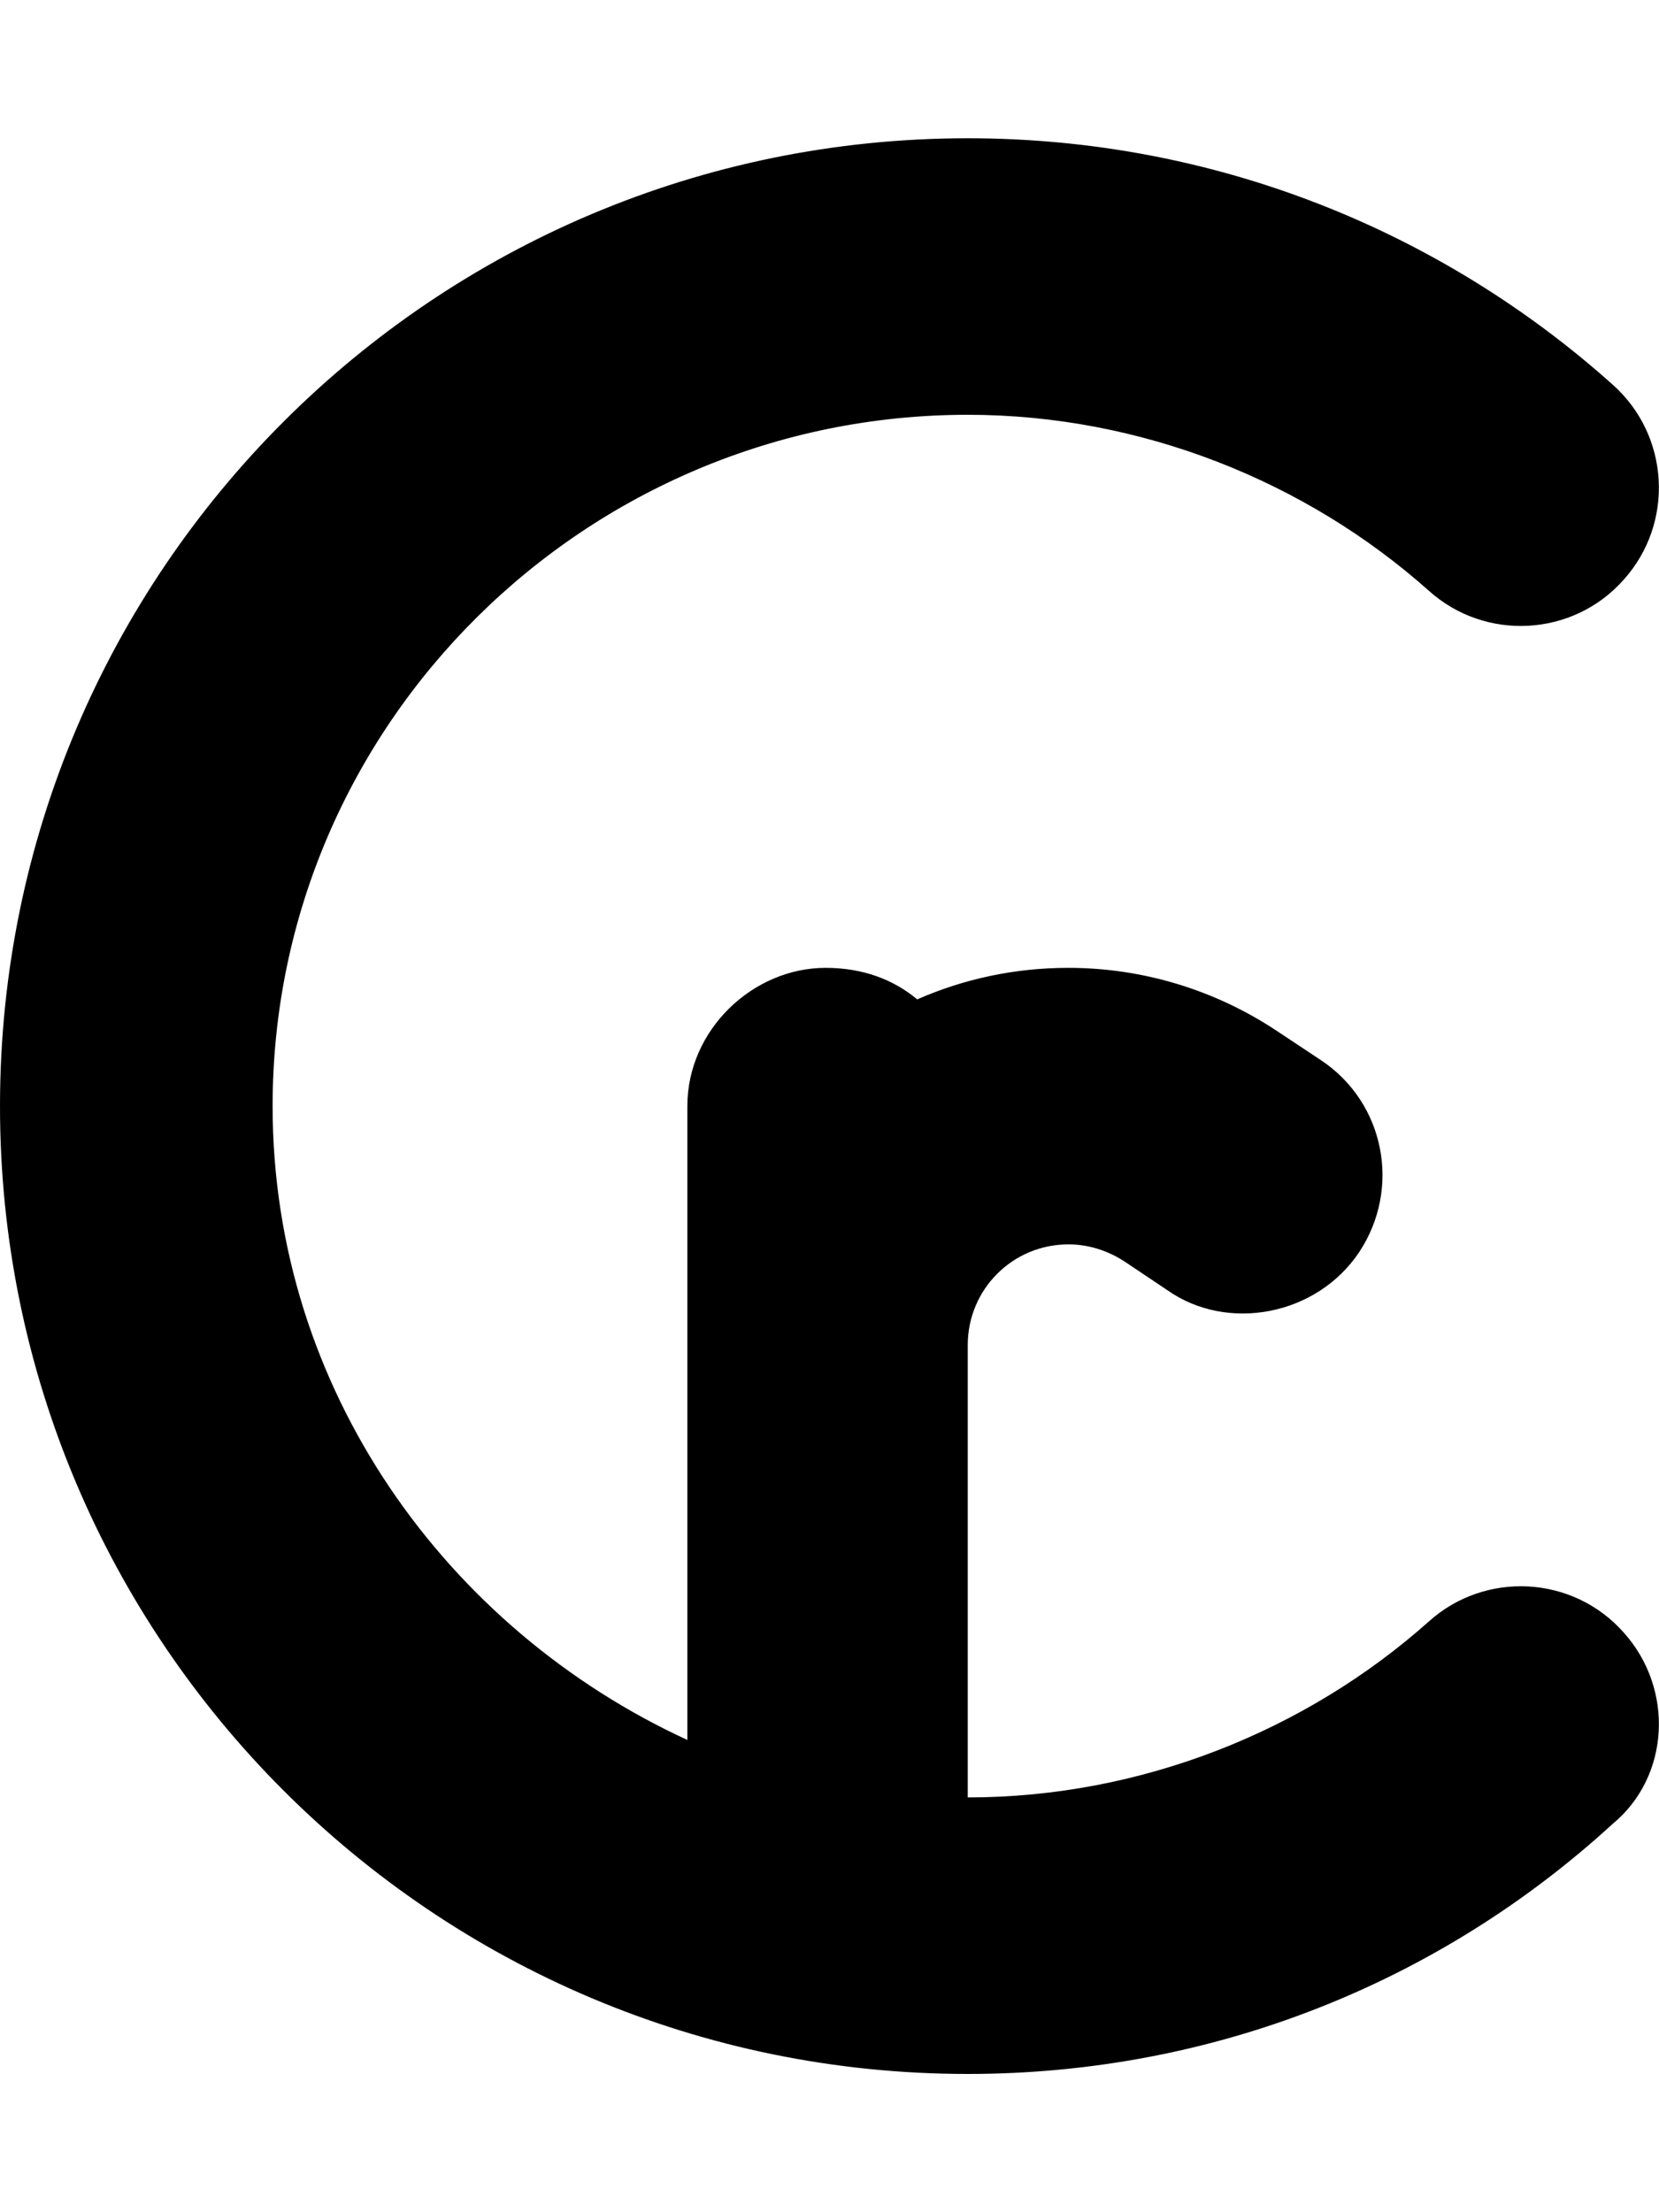
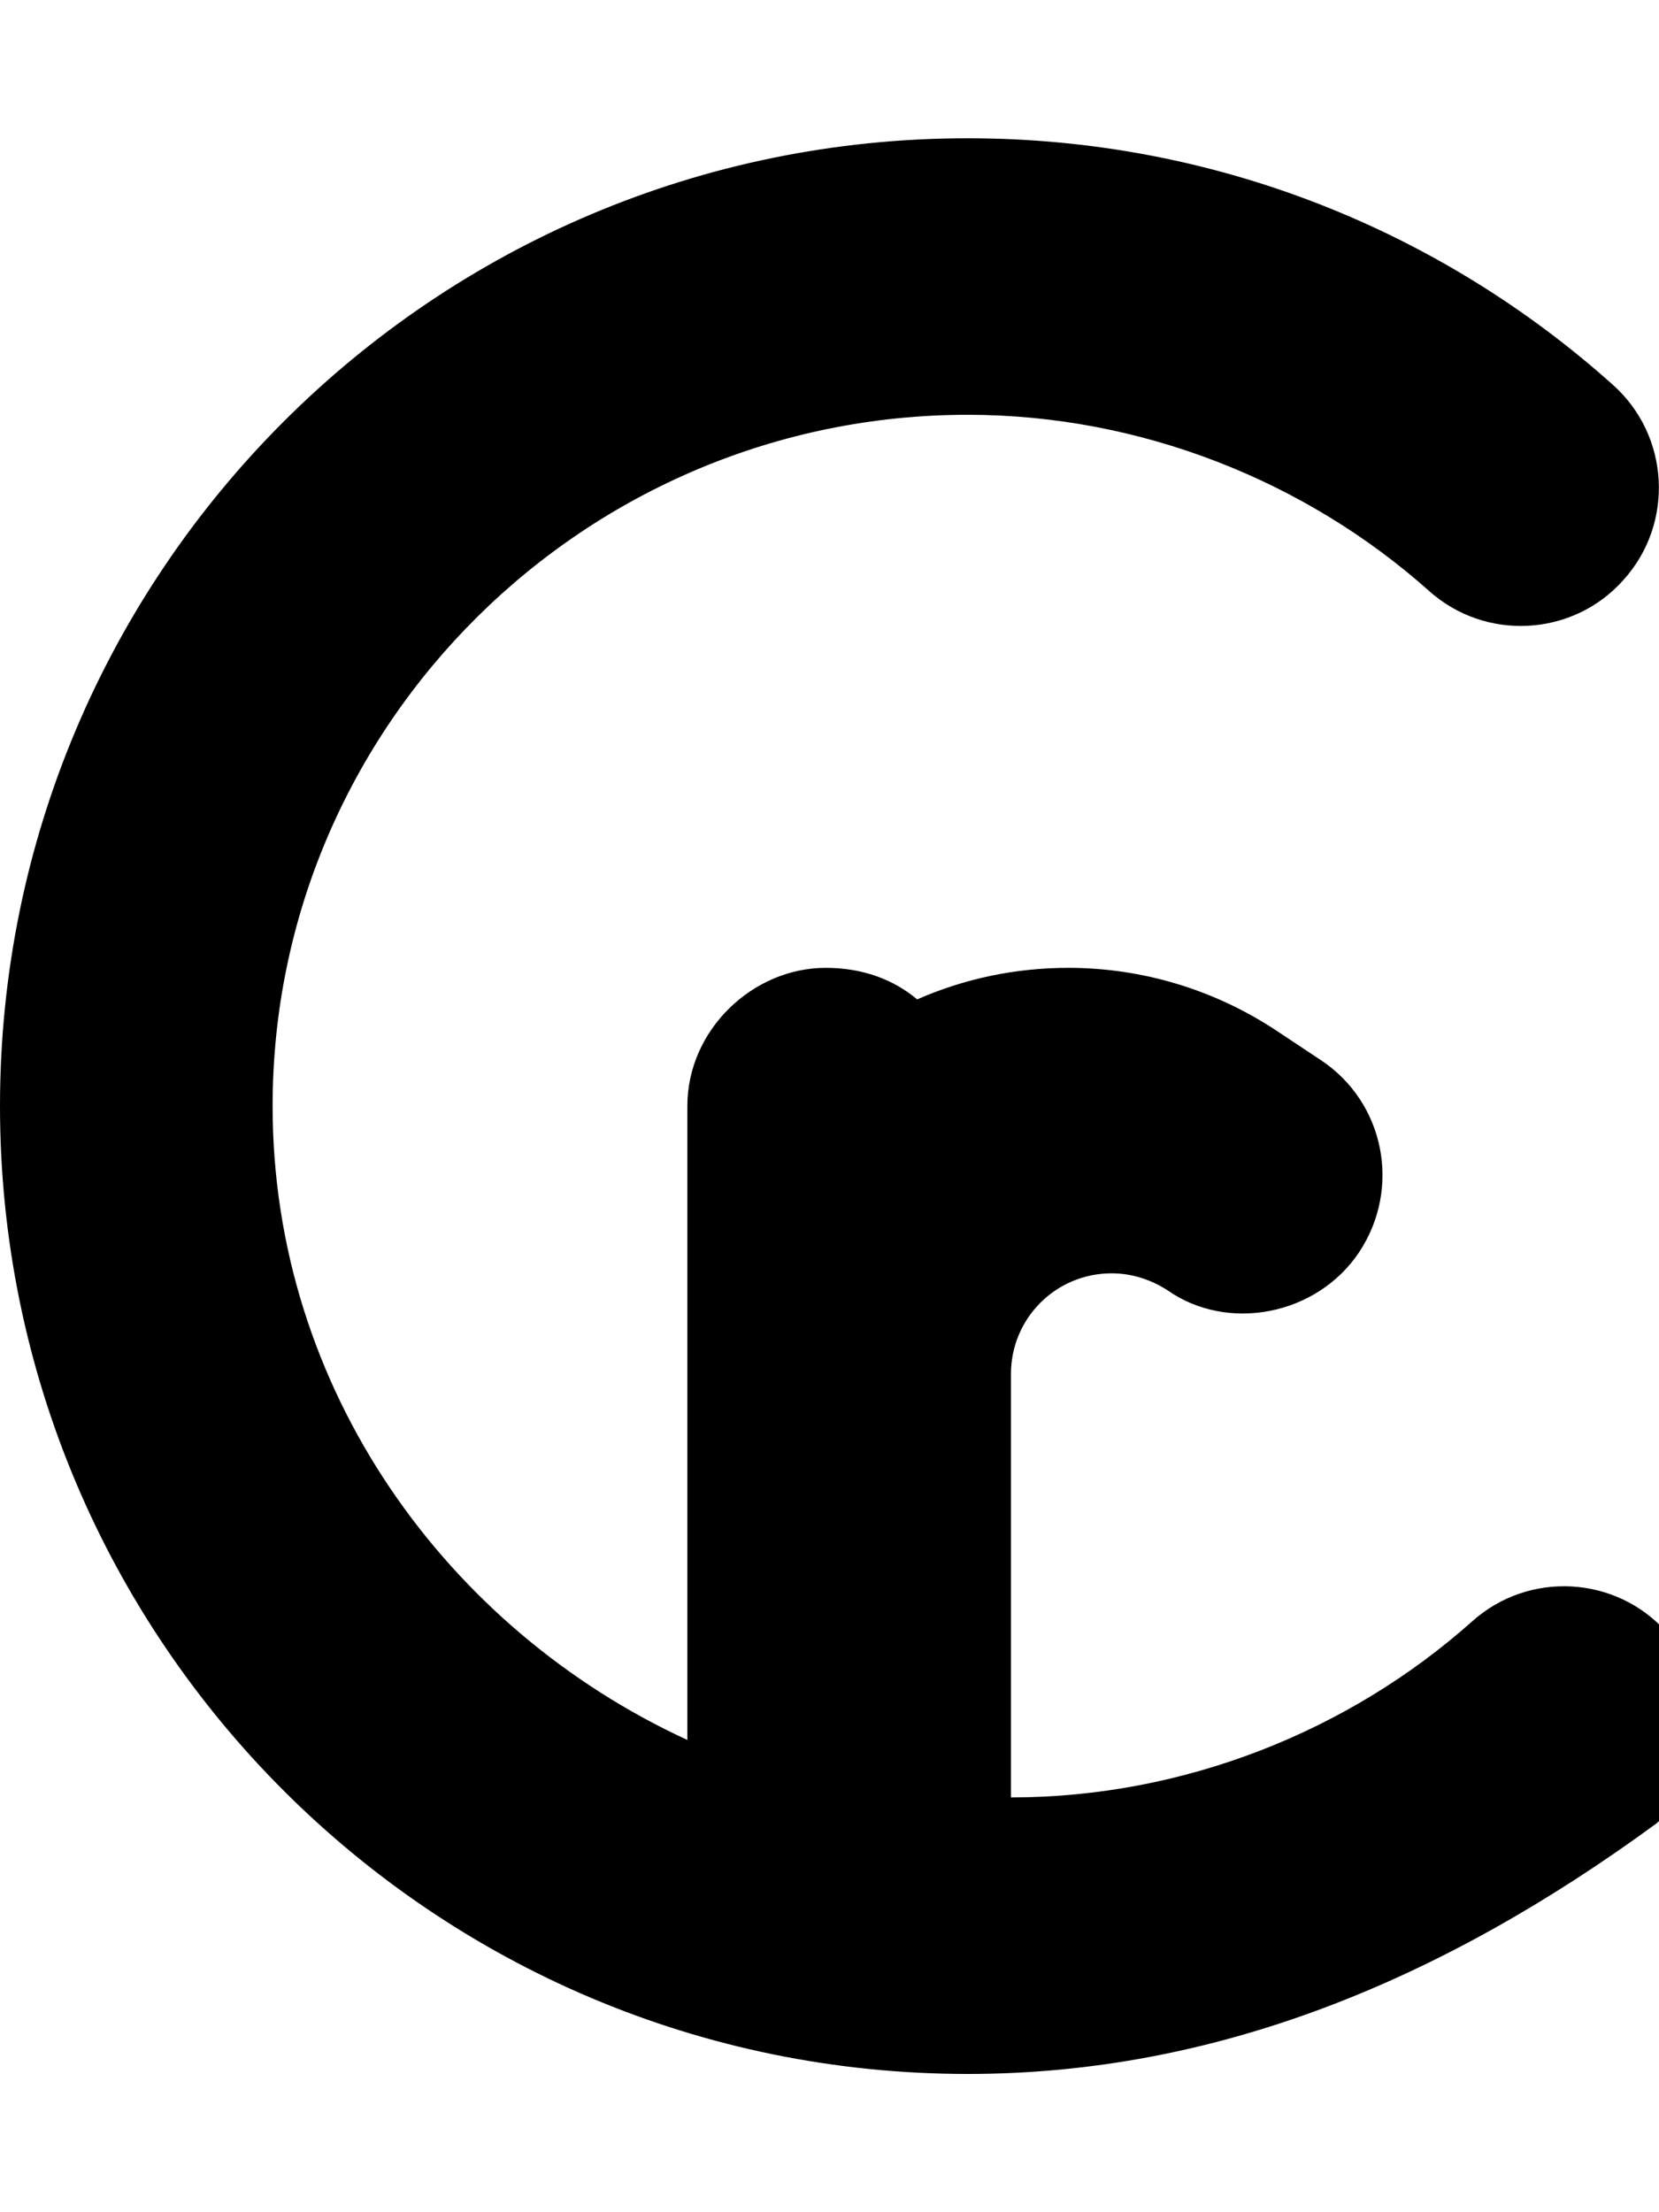
<svg xmlns="http://www.w3.org/2000/svg" viewBox="0 0 384 512">
-   <path d="M159.1 402.7V256c0-17.7 15.2-32 32-32 8.6 0 15.7 2.7 21.2 7.3 10.7-4.7 22.5-7.3 35-7.3 17.2 0 34 5.1 48.4 14.7l10.1 6.7c14.7 9.8 18.6 29.6 8.8 44.4-9.8 14.7-30.5 18.6-44.4 8.8l-10-6.7c-3.9-2.5-8.3-3.9-12.9-3.9-12.9 0-23.3 10.4-23.3 23.3V416c40.1 0 78.3-15.4 106.7-40.7 13.1-11.8 33.4-10.7 45.1 2.5 11.8 13.1 10.7 33.4-2.5 44.3C333.7 458.4 281.4 480 224 480 100.3 480 0 379.7 0 256S100.3 32 224 32c57.4 0 109.7 21.59 149.3 57.04 13.2 11.76 14.3 32.06 2.5 45.16-11.7 13.2-32 14.3-45.1 2.5C302.3 111.4 264.1 96 224 96c-88.4 0-160.9 71.6-160.9 160 0 65.6 40.4 121.1 96 146.7z" />
+   <path d="M159.1 402.7V256c0-17.7 15.2-32 32-32 8.6 0 15.7 2.7 21.2 7.3 10.7-4.7 22.5-7.3 35-7.3 17.2 0 34 5.1 48.4 14.7l10.1 6.7c14.7 9.8 18.6 29.6 8.8 44.4-9.8 14.7-30.5 18.6-44.4 8.8c-3.9-2.5-8.3-3.9-12.9-3.9-12.9 0-23.3 10.4-23.3 23.3V416c40.1 0 78.3-15.4 106.7-40.7 13.1-11.8 33.4-10.7 45.1 2.5 11.8 13.1 10.7 33.4-2.5 44.3C333.7 458.4 281.4 480 224 480 100.3 480 0 379.7 0 256S100.3 32 224 32c57.4 0 109.7 21.59 149.3 57.04 13.2 11.76 14.3 32.06 2.5 45.16-11.7 13.2-32 14.3-45.1 2.5C302.3 111.4 264.1 96 224 96c-88.4 0-160.9 71.6-160.9 160 0 65.6 40.4 121.1 96 146.7z" />
</svg>